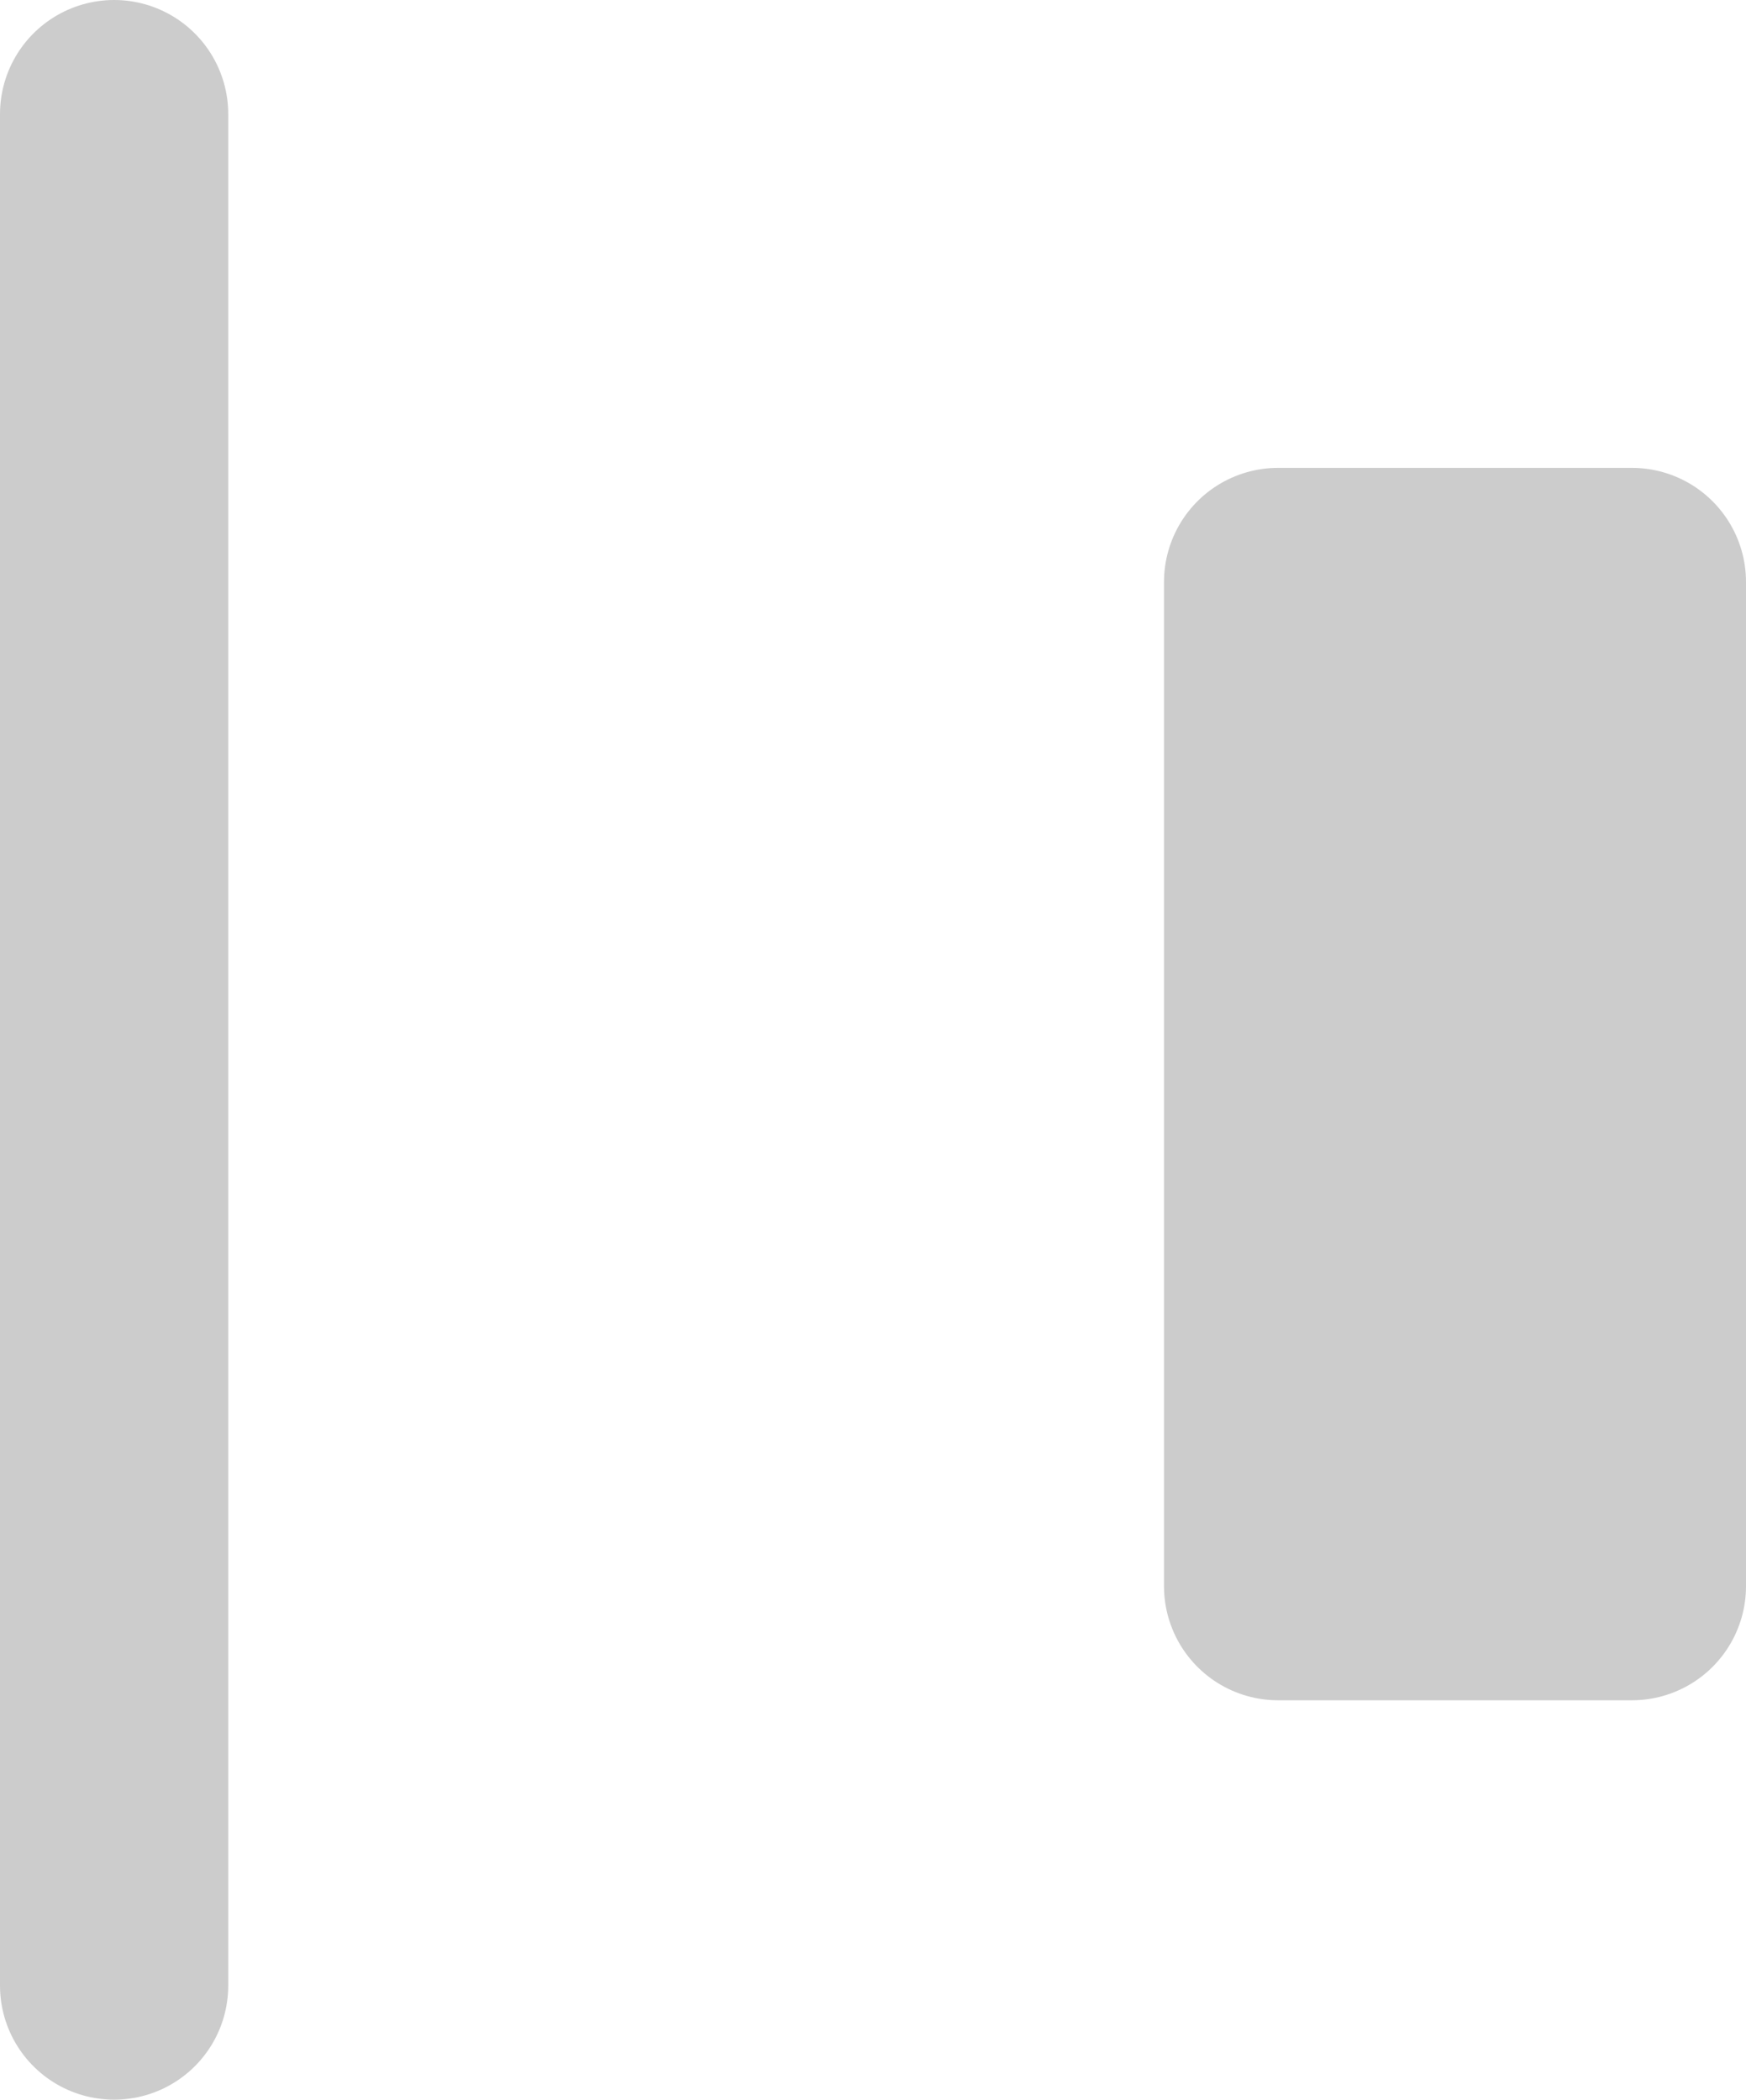
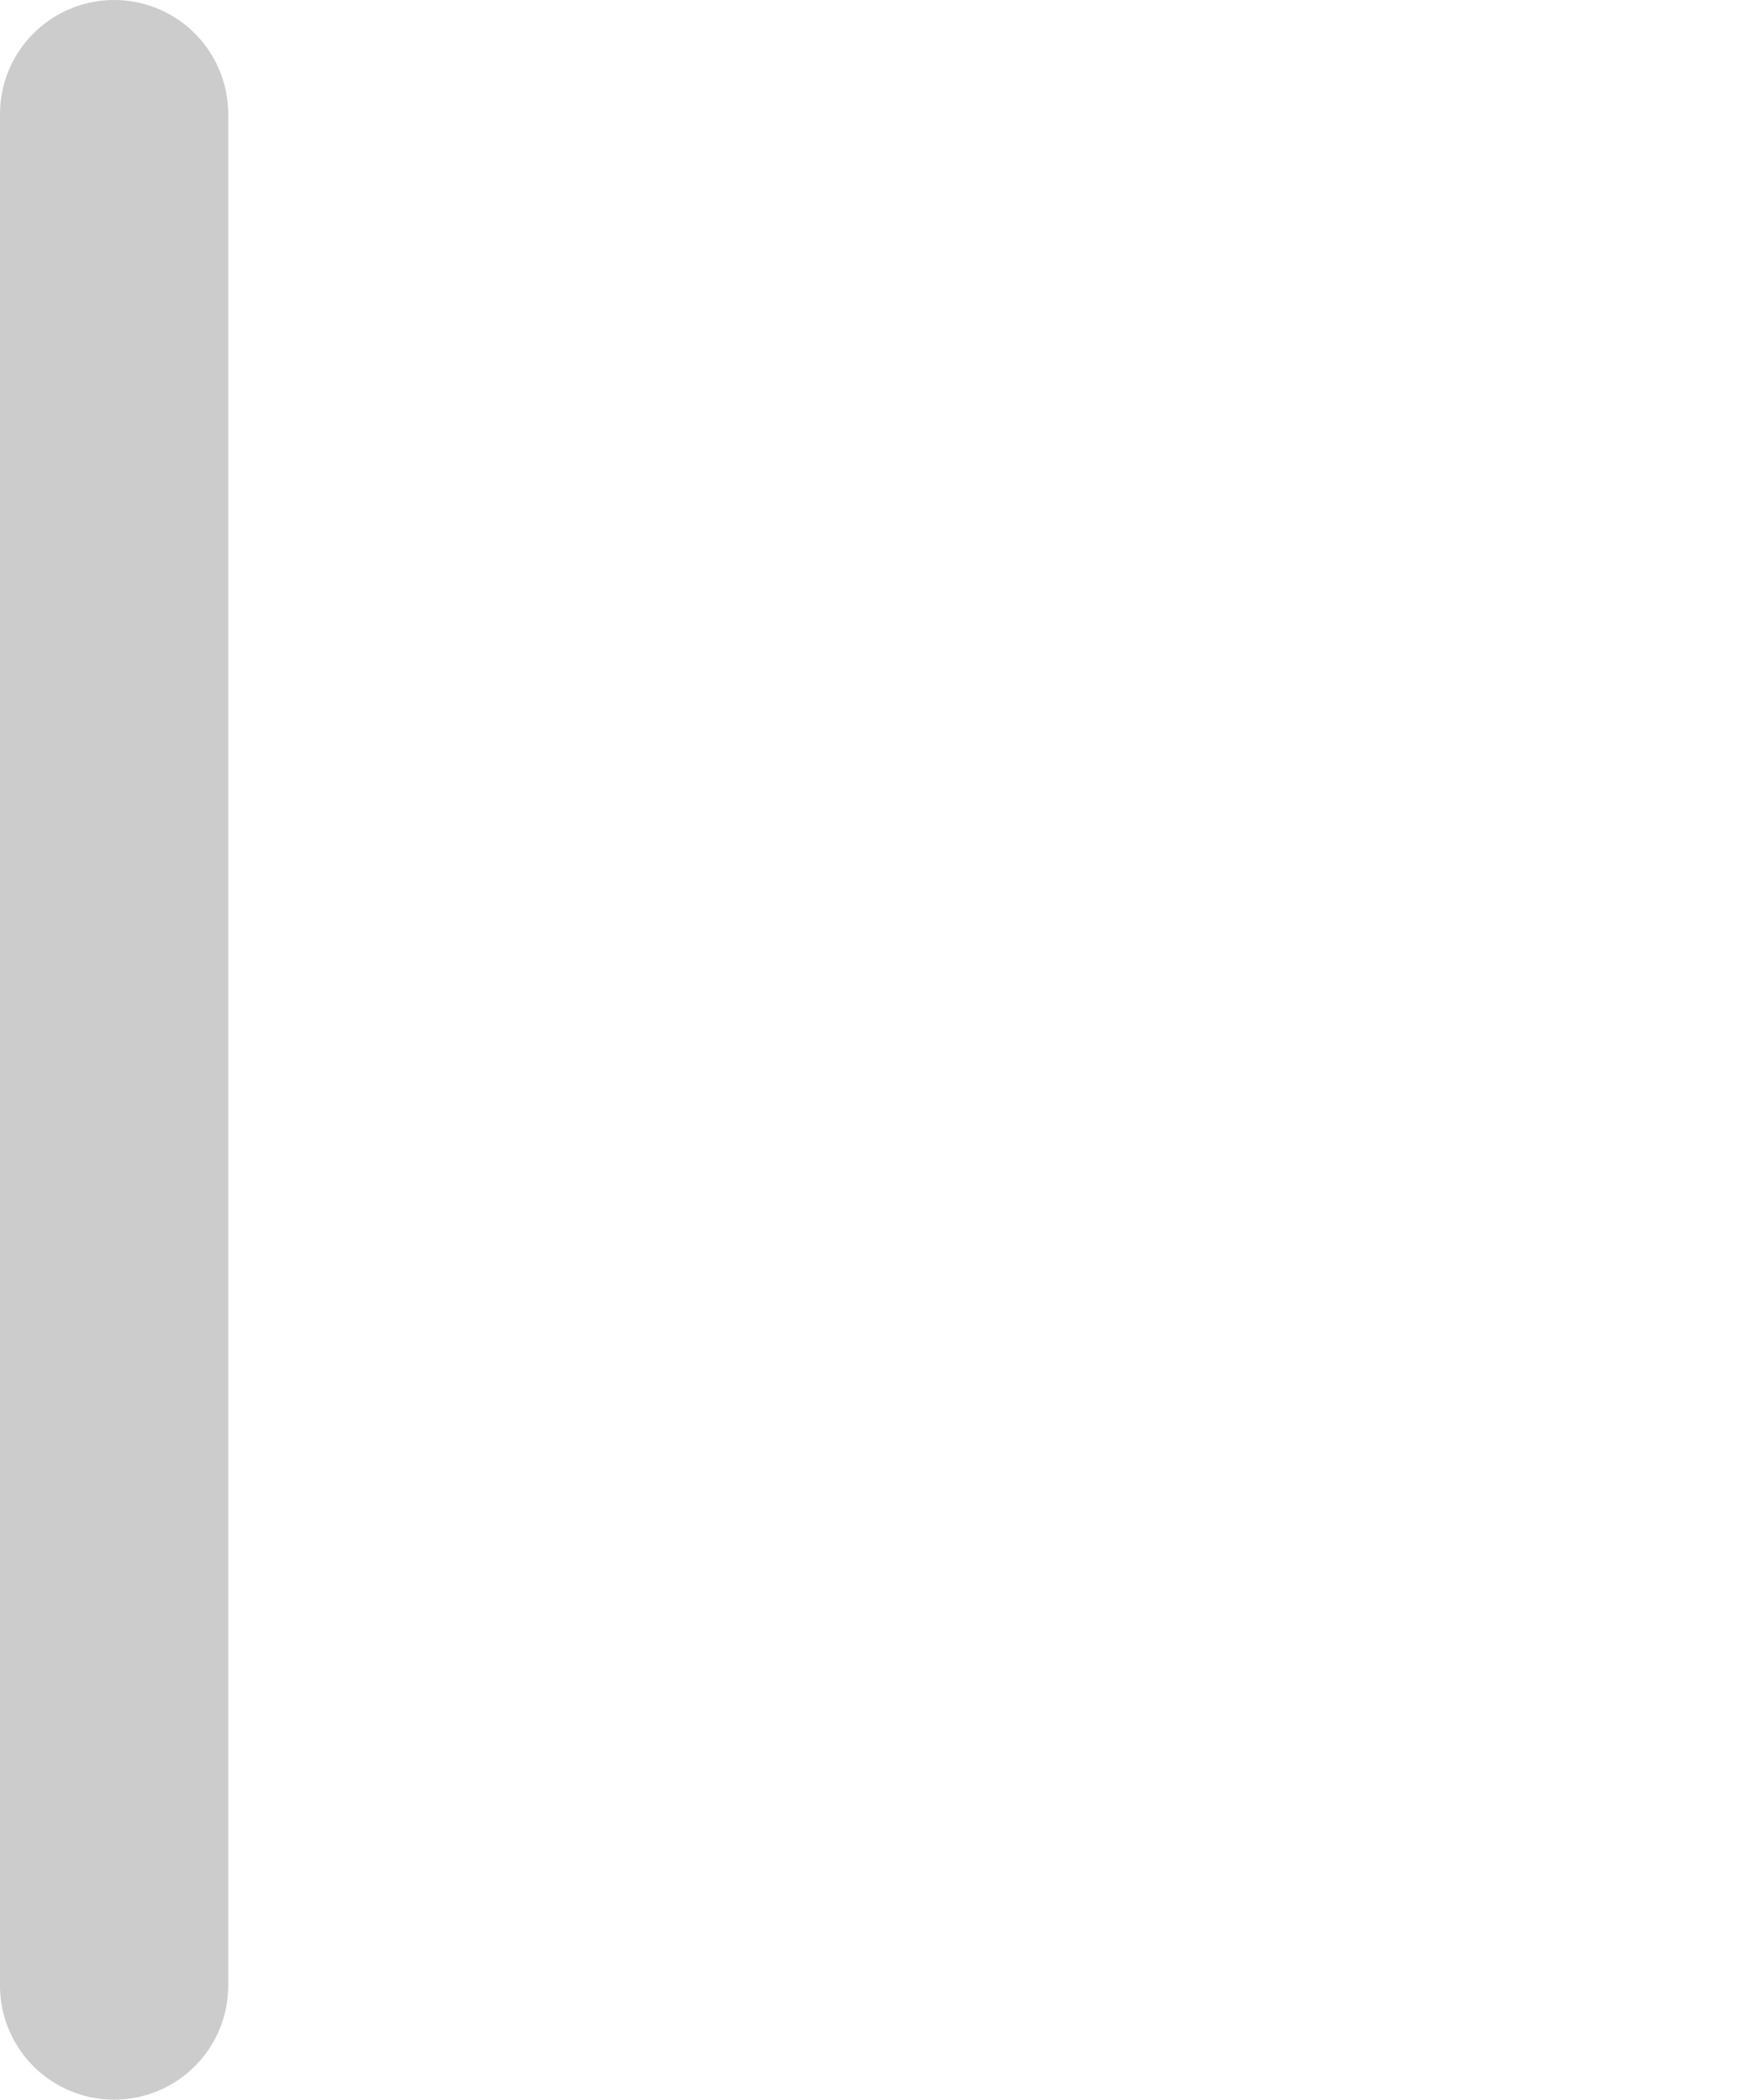
<svg xmlns="http://www.w3.org/2000/svg" height="9.2px" width="7.65px">
  <g transform="matrix(1.0, 0.0, 0.0, 1.0, 162.85, 80.4)">
-     <path d="M-157.25 -73.45 L-157.25 -77.85 -155.7 -77.85 -155.7 -73.45 -157.25 -73.45" fill="#cccccc" fill-rule="evenodd" stroke="none" />
-     <path d="M-162.35 -71.7 L-162.35 -79.9 M-157.25 -73.45 L-157.25 -77.85 -155.7 -77.85 -155.7 -73.45 -157.25 -73.45" fill="none" stroke="#cccccc" stroke-linecap="round" stroke-linejoin="round" stroke-width="1.0" />
+     <path d="M-162.35 -71.7 L-162.35 -79.9 M-157.25 -73.45 " fill="none" stroke="#cccccc" stroke-linecap="round" stroke-linejoin="round" stroke-width="1.0" />
  </g>
</svg>